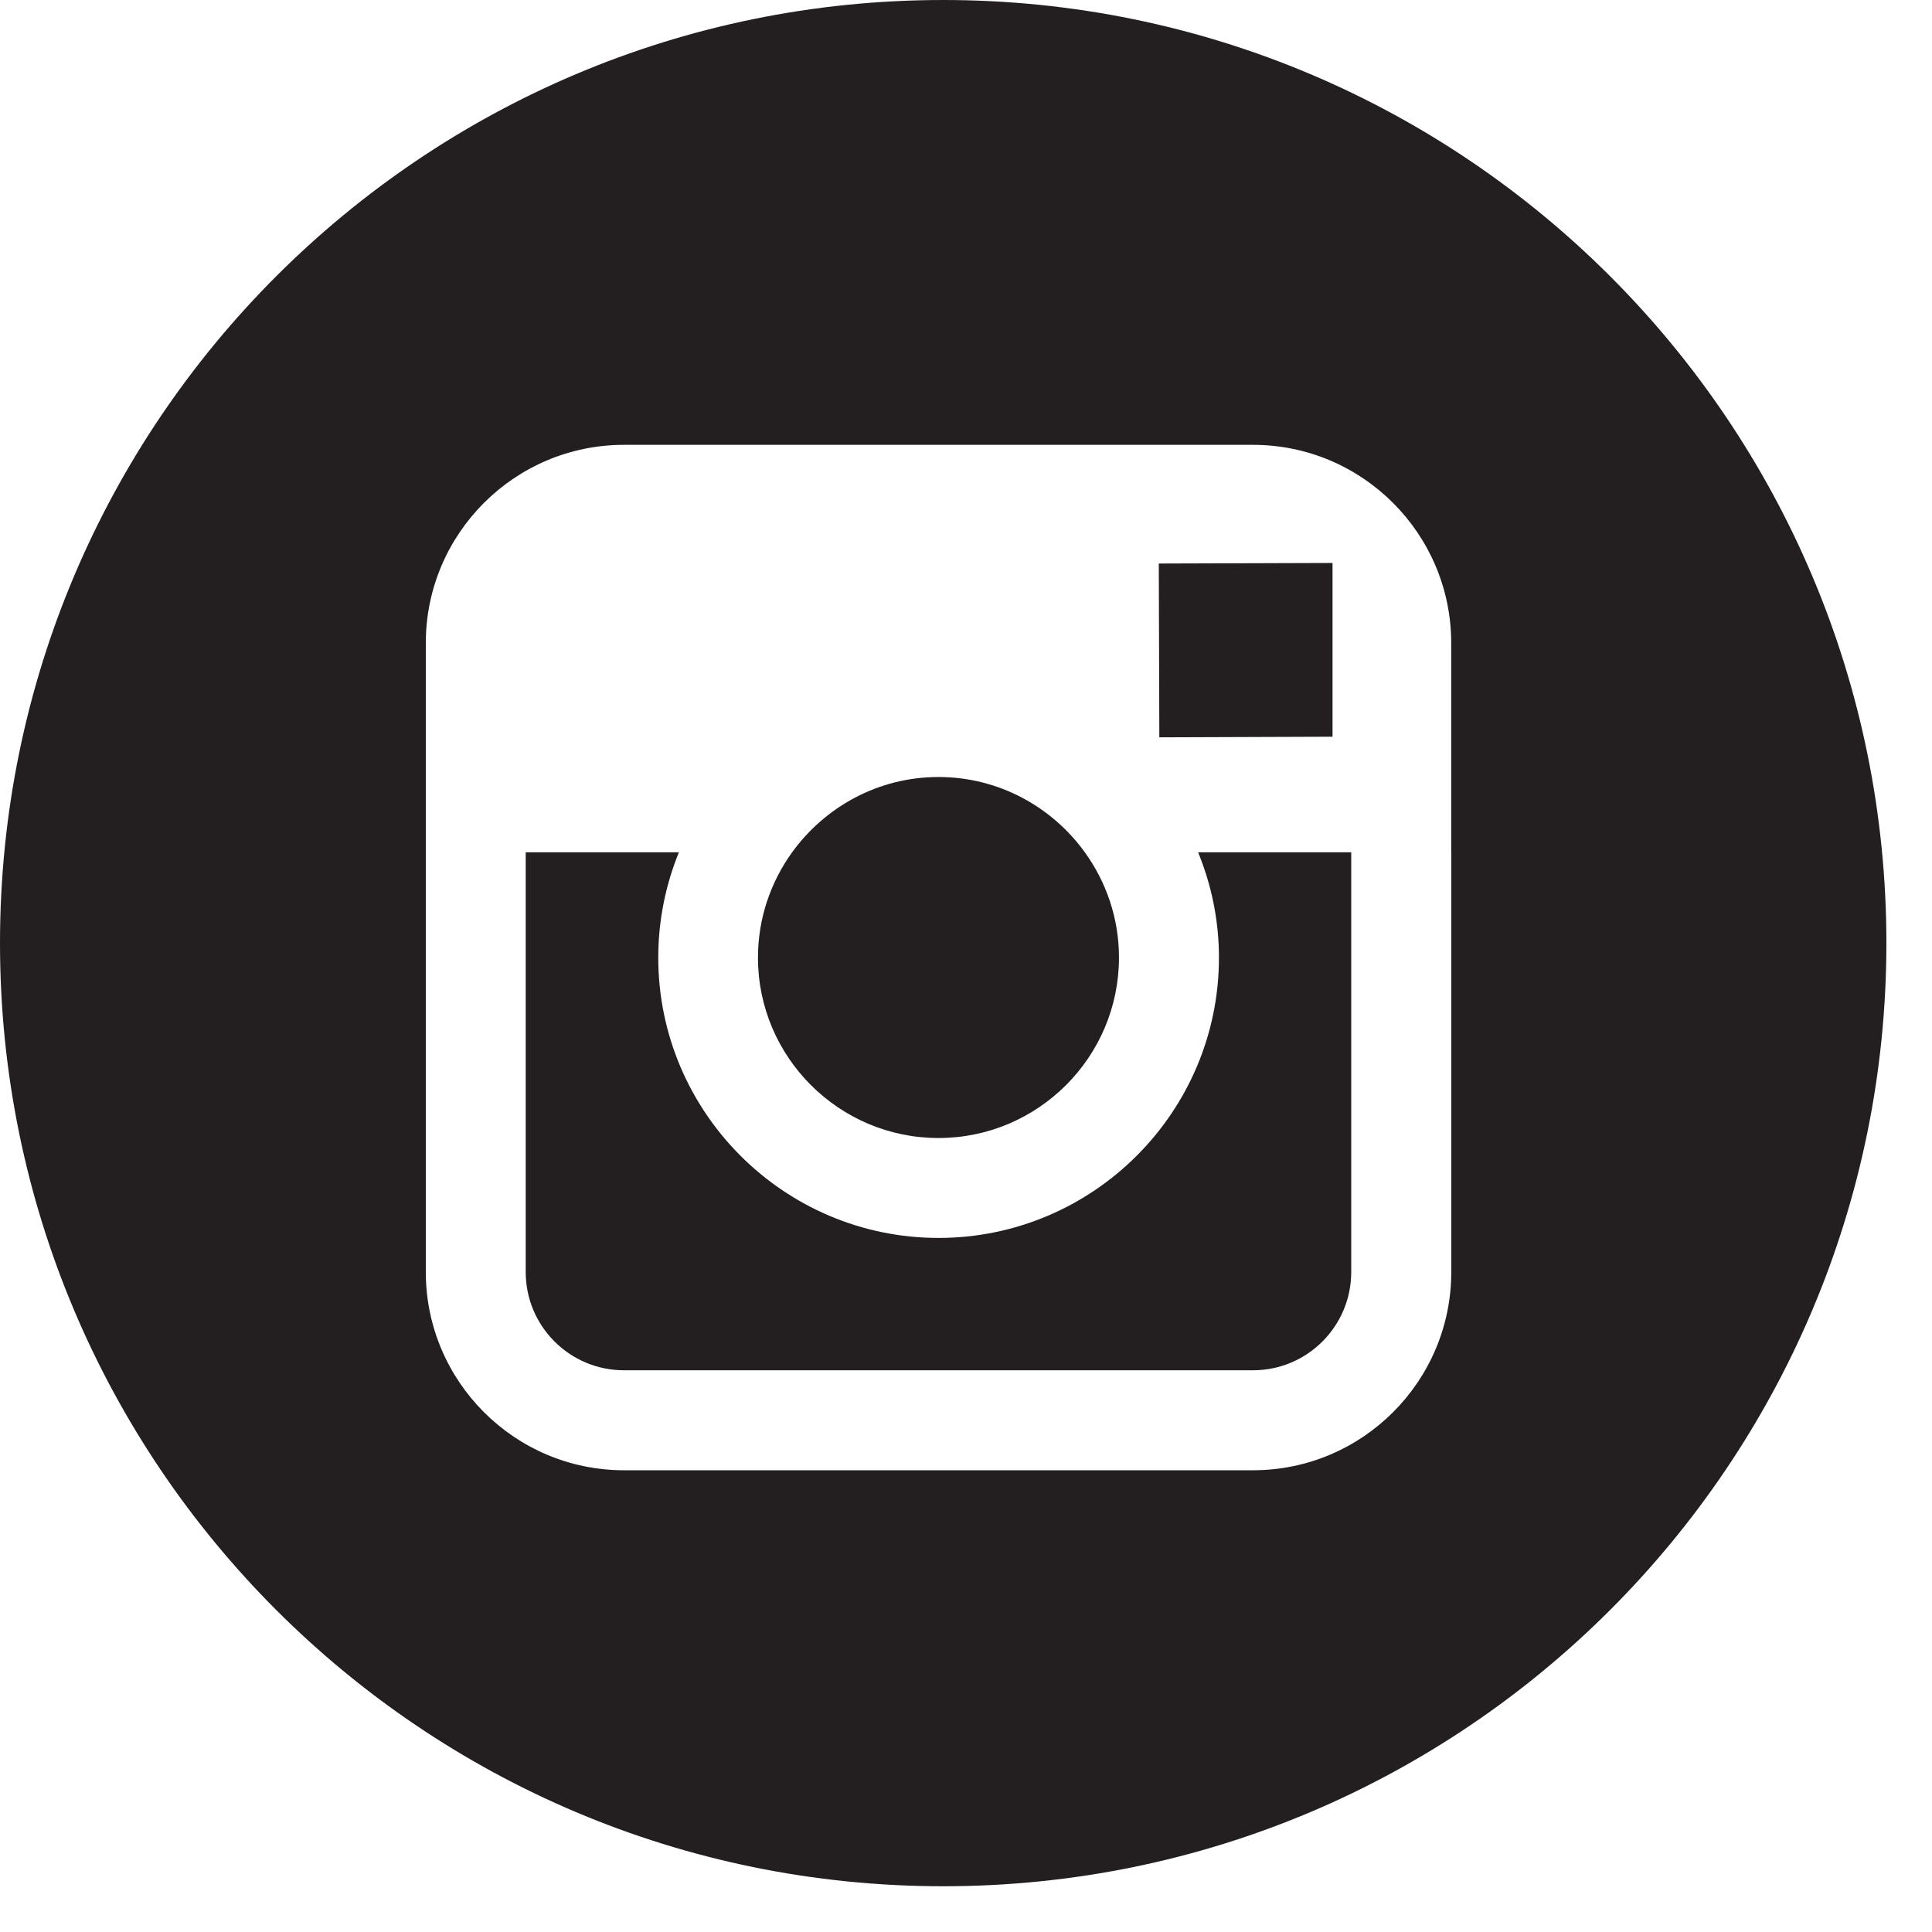
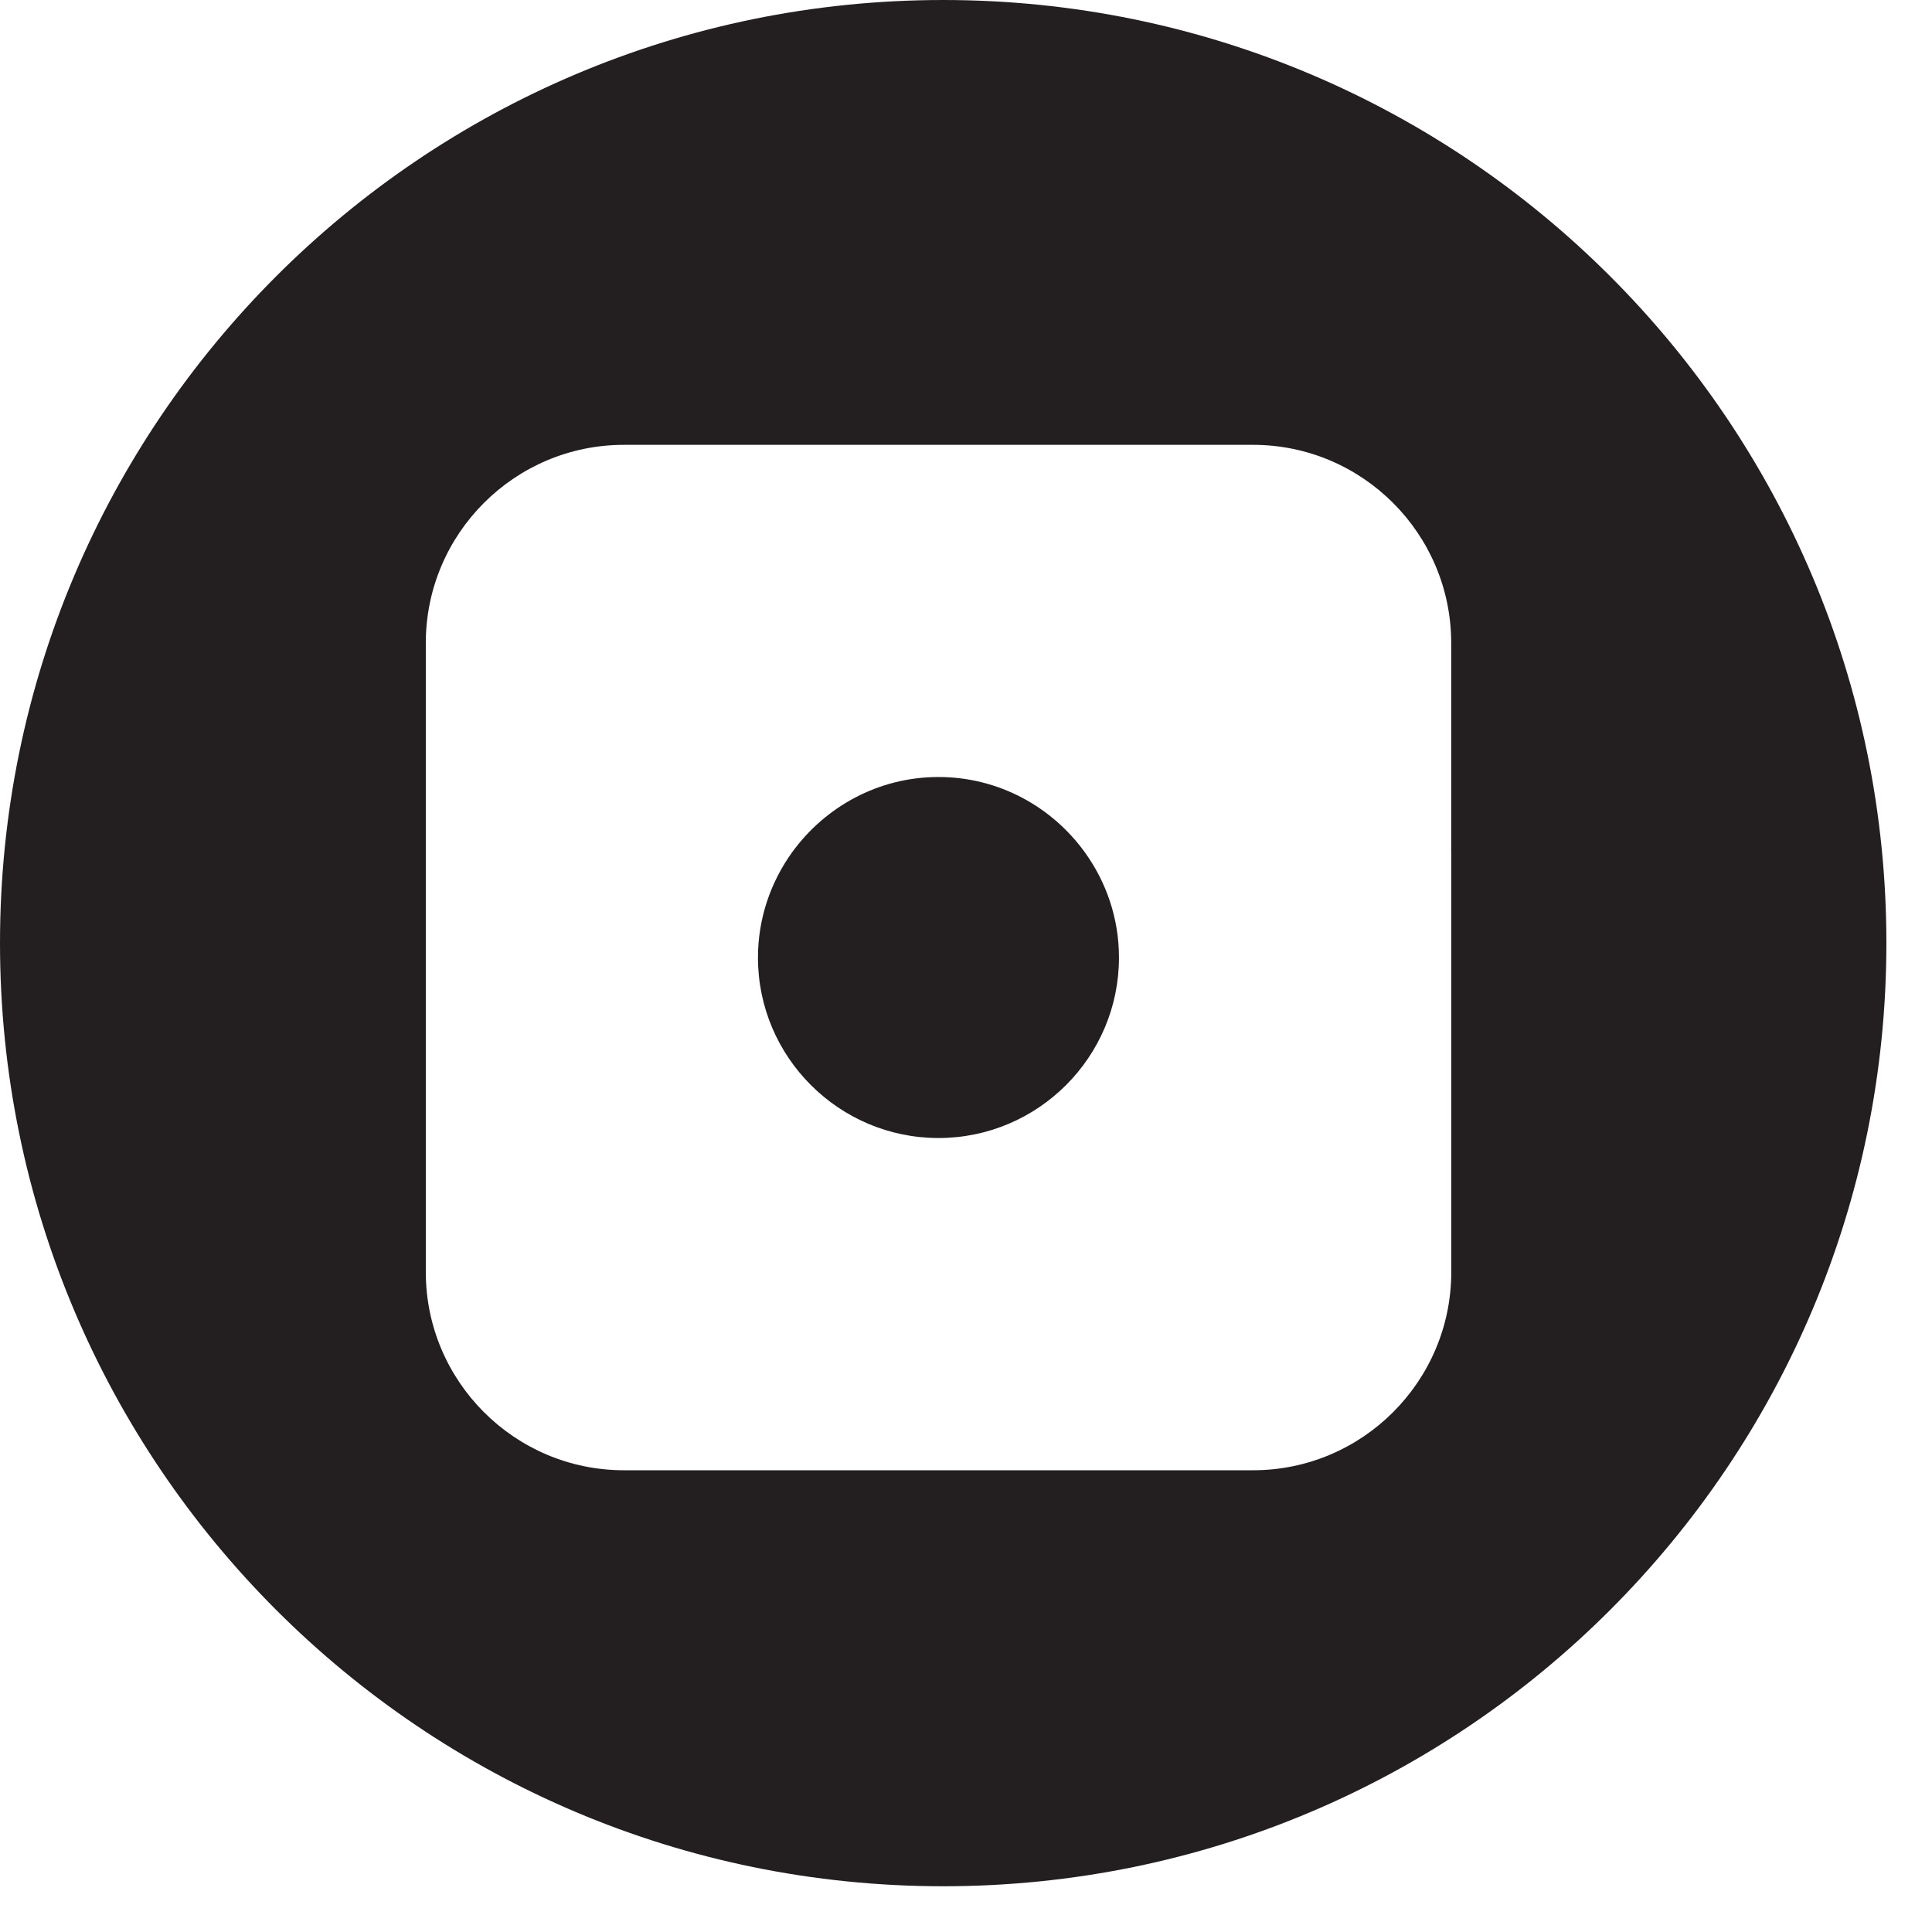
<svg xmlns="http://www.w3.org/2000/svg" width="100%" height="100%" viewBox="0 0 28 28" version="1.1" xml:space="preserve" style="fill-rule:evenodd;clip-rule:evenodd;stroke-linejoin:round;stroke-miterlimit:1.414;">
  <g transform="matrix(1,0,0,1,-3.83,-4.631)">
-     <path d="M23.142,15.308L23.142,13.116L23.142,12.79L22.814,12.791L20.624,12.798L20.632,15.317L23.142,15.308Z" style="fill:rgb(35,31,32);fill-rule:nonzero;" />
-   </g>
+     </g>
  <g transform="matrix(1,0,0,1,-3.83,-4.631)">
    <path d="M17.431,21.124C18.873,21.124 20.047,19.951 20.047,18.509C20.047,17.939 19.862,17.412 19.552,16.983C19.077,16.325 18.304,15.892 17.431,15.892C16.558,15.892 15.787,16.325 15.31,16.983C15.001,17.412 14.815,17.939 14.815,18.509C14.815,19.951 15.99,21.124 17.431,21.124Z" style="fill:rgb(35,31,32);fill-rule:nonzero;" />
  </g>
  <g transform="matrix(1,0,0,1,-3.83,-4.631)">
    <path d="M17.5,4.631C9.95,4.631 3.83,10.75 3.83,18.299C3.83,25.849 9.95,31.968 17.5,31.968C25.048,31.968 31.169,25.848 31.169,18.299C31.169,10.75 25.048,4.631 17.5,4.631ZM24.863,16.983L24.863,23.066C24.863,24.65 23.574,25.939 21.991,25.939L12.872,25.939C11.289,25.939 10.001,24.65 10.001,23.066L10.001,16.983L10.001,13.95C10.001,12.367 11.289,11.078 12.872,11.078L21.99,11.078C23.573,11.078 24.862,12.366 24.862,13.95L24.862,16.983L24.863,16.983Z" style="fill:rgb(35,31,32);fill-rule:nonzero;" />
  </g>
  <g transform="matrix(1,0,0,1,-3.83,-4.631)">
-     <path d="M21.496,18.509C21.496,20.748 19.674,22.572 17.432,22.572C15.192,22.572 13.37,20.748 13.37,18.509C13.37,17.969 13.477,17.455 13.669,16.983L11.449,16.983L11.449,23.066C11.449,23.853 12.088,24.49 12.872,24.49L21.99,24.49C22.775,24.49 23.413,23.852 23.413,23.066L23.413,16.983L21.194,16.983C21.387,17.455 21.496,17.969 21.496,18.509Z" style="fill:rgb(35,31,32);fill-rule:nonzero;" />
-   </g>
+     </g>
</svg>